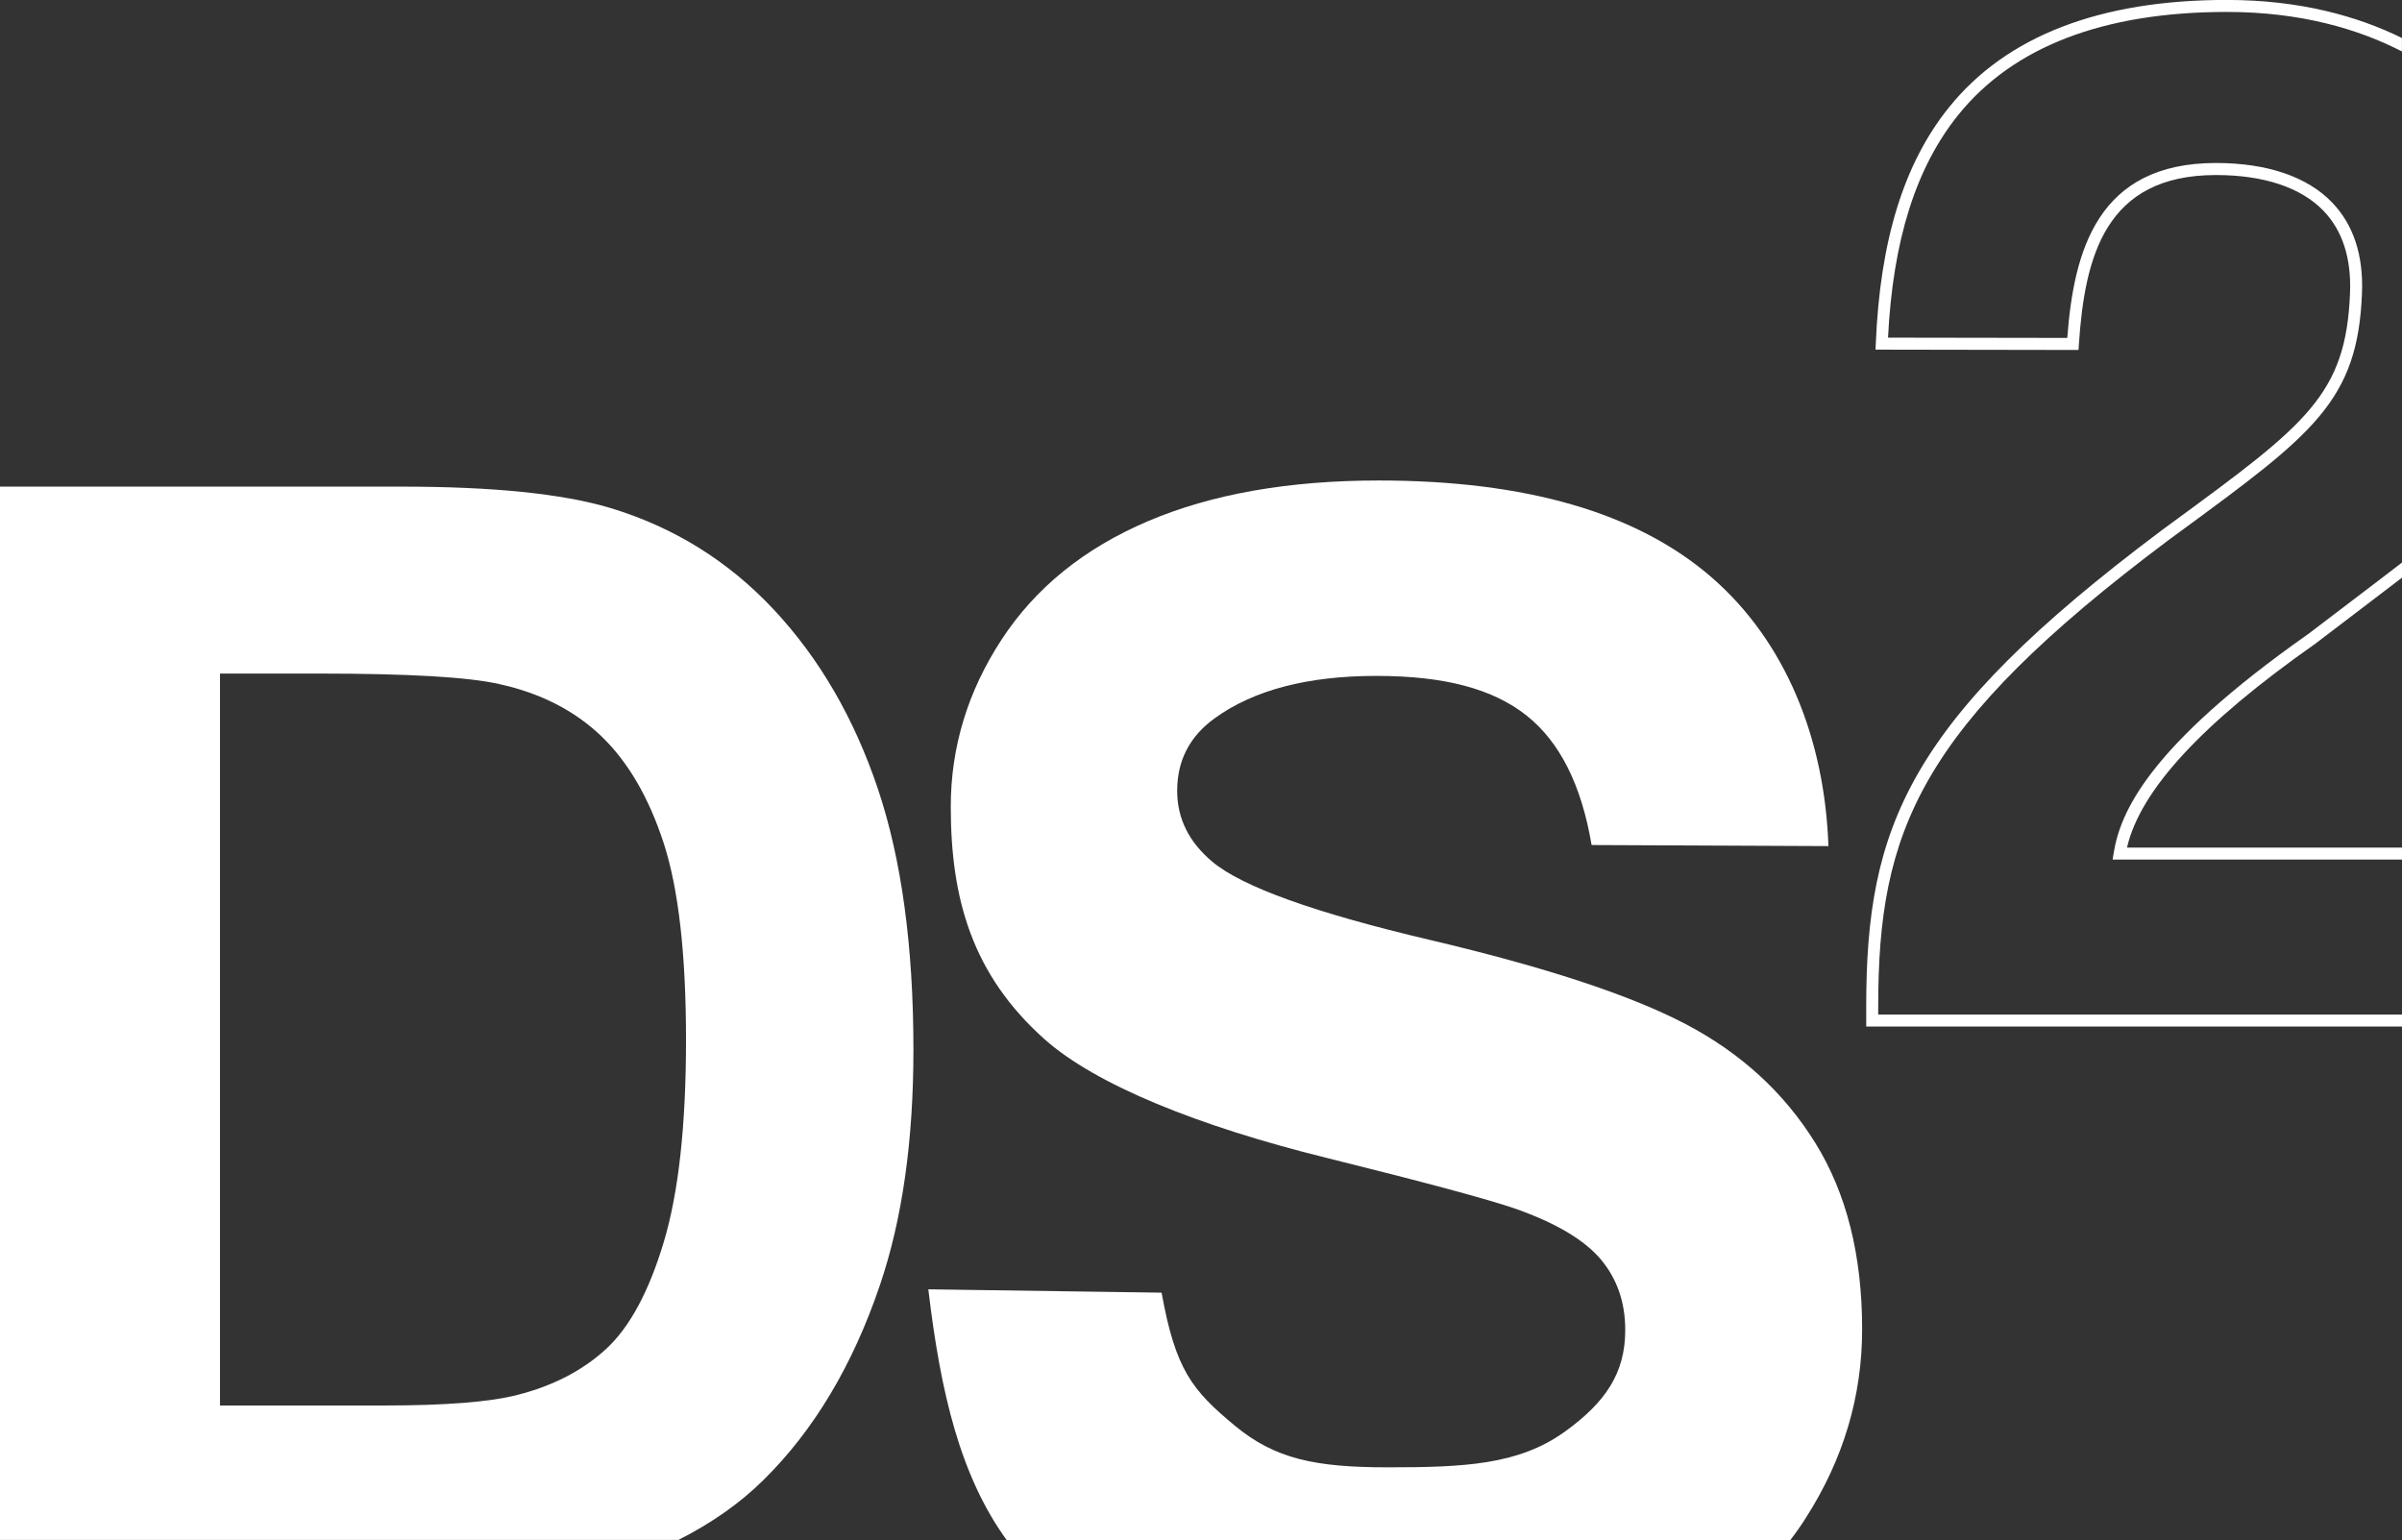
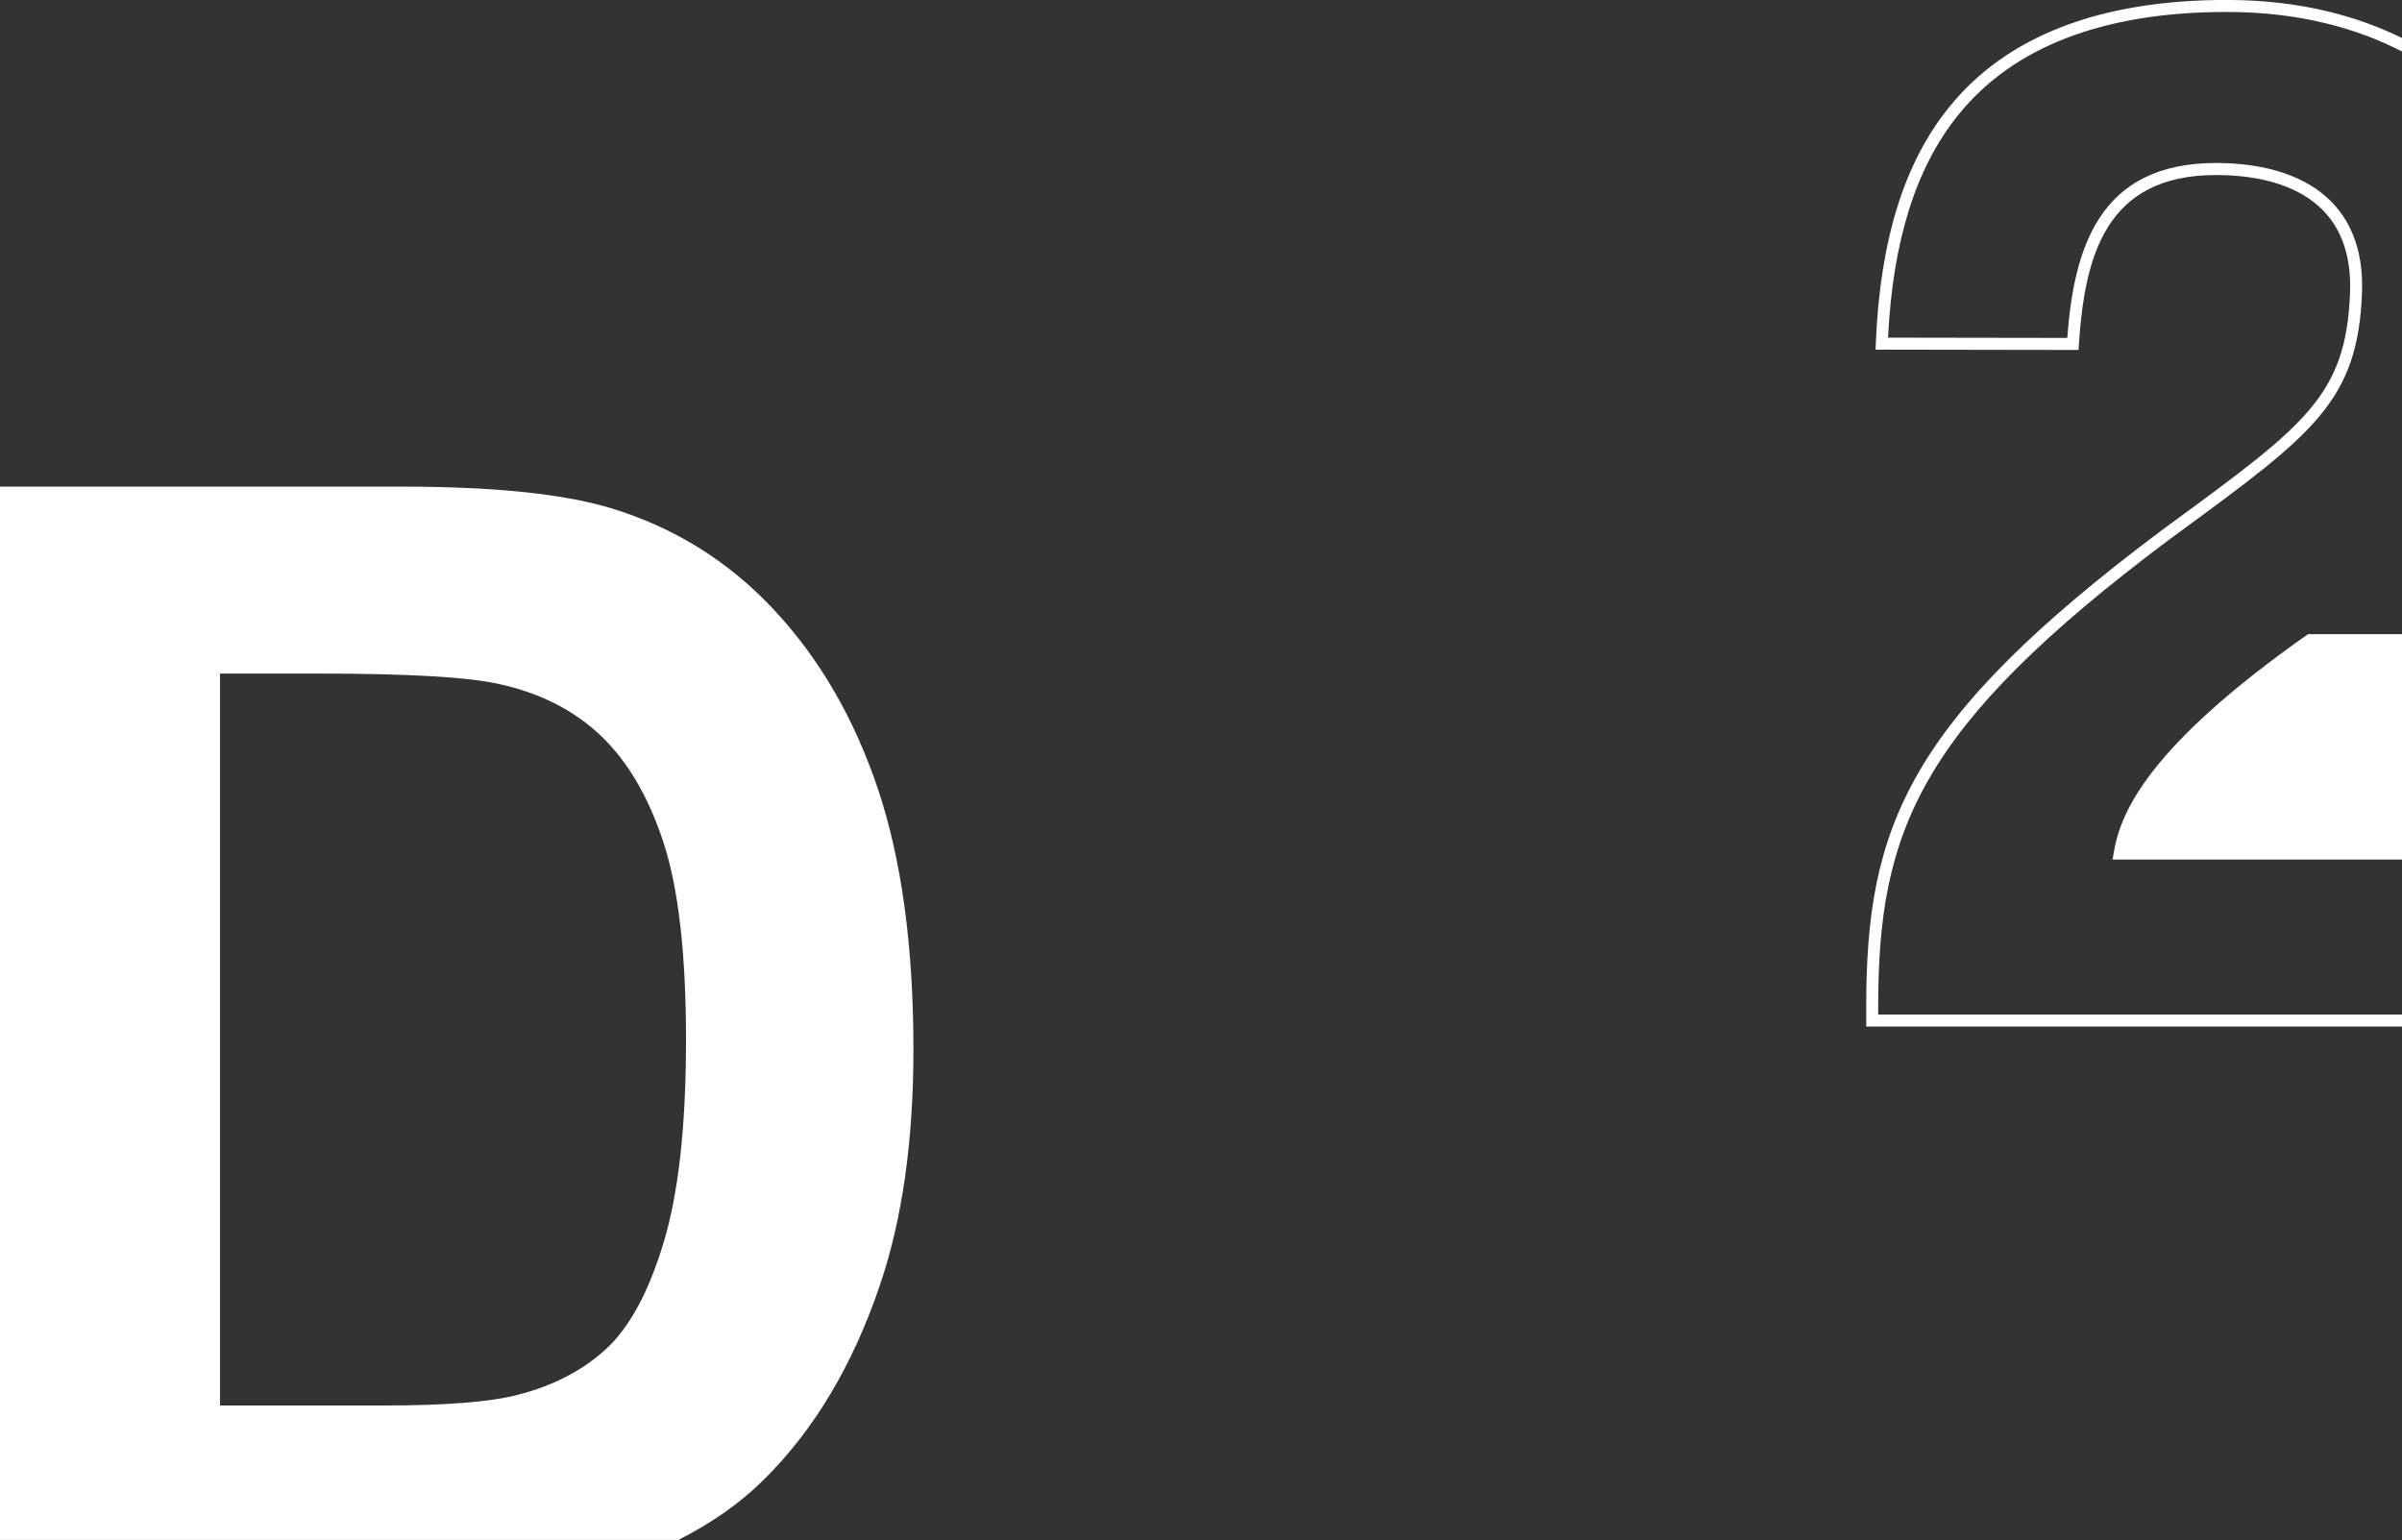
<svg xmlns="http://www.w3.org/2000/svg" id="Capa_1" viewBox="0 0 430.42 276.07">
  <rect x="0" y="0" width="430.42" height="276.07" fill="#333333" stroke="none" />
  <defs>
    <style>      .cls-1 {        fill: #fff;      }    </style>
  </defs>
  <g>
    <path class="cls-1" d="M336.56,181.81v-1.43c0-31.45,7.23-50.02,52.01-83.58l2.1-1.54c23.82-17.48,31.85-23.37,32.58-42.77.26-6.8-1.55-12.25-5.36-16.21-4.45-4.62-11.65-7.07-20.82-7.07-21.18,0-25.46,15.68-26.63,31.35l-32.12-.05c.87-17.43,4.99-30.5,12.6-39.93,9.86-12.23,26.04-18.43,48.08-18.44h.01c13.24,0,23.54,3.04,31.4,7.08v-2.41c-7.99-3.93-18.31-6.82-31.4-6.82h-.01c-22.72,0-39.46,6.47-49.75,19.24-8.07,10-12.36,23.84-13.12,42.31l-.05,1.12,36.37.06.07-1c1.05-15.77,4.75-30.35,24.56-30.35,8.57,0,15.23,2.22,19.27,6.41,3.39,3.52,4.99,8.45,4.76,14.64-.69,18.36-7.88,23.64-31.71,41.12l-2.11,1.55c-45.53,34.12-52.88,53.1-52.88,85.31v3.57h96.01v-2.15h-93.86Z" />
-     <path class="cls-1" d="M413.58,113.65c-28.74,20.2-33.64,32.01-34.81,39.15l-.21,1.25h51.86v-2.15h-49.28c2.38-10.3,13.42-22.25,33.72-36.52,2.83-2.17,5.53-4.22,8.09-6.16,2.63-1.99,5.11-3.88,7.47-5.7v-2.71c-2.72,2.11-5.64,4.32-8.77,6.7-2.57,1.95-5.27,4-8.07,6.14Z" />
+     <path class="cls-1" d="M413.58,113.65c-28.74,20.2-33.64,32.01-34.81,39.15l-.21,1.25h51.86v-2.15c2.38-10.3,13.42-22.25,33.72-36.52,2.83-2.17,5.53-4.22,8.09-6.16,2.63-1.99,5.11-3.88,7.47-5.7v-2.71c-2.72,2.11-5.64,4.32-8.77,6.7-2.57,1.95-5.27,4-8.07,6.14Z" />
  </g>
  <path class="cls-1" d="M121.57,275.97c5.96-3.02,11.03-6.58,15.21-10.71,9.06-8.92,16.03-20.58,20.91-34.99,4-11.8,5.99-25.85,5.99-42.15,0-18.55-2.13-34.16-6.39-46.81-4.26-12.65-10.48-23.35-18.65-32.08-8.17-8.73-17.98-14.81-29.43-18.24-8.52-2.52-20.91-3.78-37.16-3.78H0v188.76h121.57ZM39.42,120.71h17.71c16.07,0,26.86.63,32.36,1.89,7.37,1.62,13.45,4.73,18.25,9.32,4.79,4.59,8.52,10.99,11.19,19.18,2.66,8.2,4,19.95,4,35.26s-1.33,27.4-4,36.27c-2.66,8.87-6.11,15.24-10.32,19.12-4.22,3.87-9.52,6.62-15.92,8.24-4.88,1.26-12.83,1.89-23.84,1.89h-29.43V120.71Z" />
-   <path class="cls-1" d="M280.39,256.58c-8.28,5.96-18.08,6.38-31.75,6.38-12.9,0-20.14-1.48-27.35-7.45-7.69-6.37-10.65-10.03-13.14-23.85l-41.8-.6c2.18,18.48,5.71,33.48,14.09,45.01h140.32c1.01-1.32,1.98-2.69,2.88-4.12,6.69-10.48,10.04-21.73,10.04-33.74,0-13.25-2.8-24.37-8.39-33.38-5.59-9.01-13.33-16.11-23.23-21.3-9.89-5.19-25.16-10.22-45.81-15.08-20.65-4.86-33.65-9.53-39-14.01-4.21-3.52-6.31-7.77-6.31-12.72,0-5.43,2.24-9.77,6.74-13.01,6.98-5.05,16.63-7.58,28.96-7.58s20.91,2.36,26.88,7.08c5.97,4.72,9.87,12.46,11.68,23.23l42.44.19c-.67-19.25-7.67-36.69-21-48.22-13.33-11.53-33.19-17.3-59.57-17.3-16.15,0-29.94,2.43-41.36,7.29-11.42,4.86-20.17,11.94-26.24,21.23-6.07,9.29-9.1,19.28-9.1,29.95,0,16.58,3.88,30.11,16.78,41.64,9.18,8.2,27.71,15.64,50.46,21.26,17.68,4.39,29.01,7.43,33.98,9.15,7.26,2.57,12.35,5.6,15.27,9.08,2.92,3.48,4.37,7.7,4.37,12.65,0,7.72-3.53,12.96-10.85,18.23Z" />
</svg>